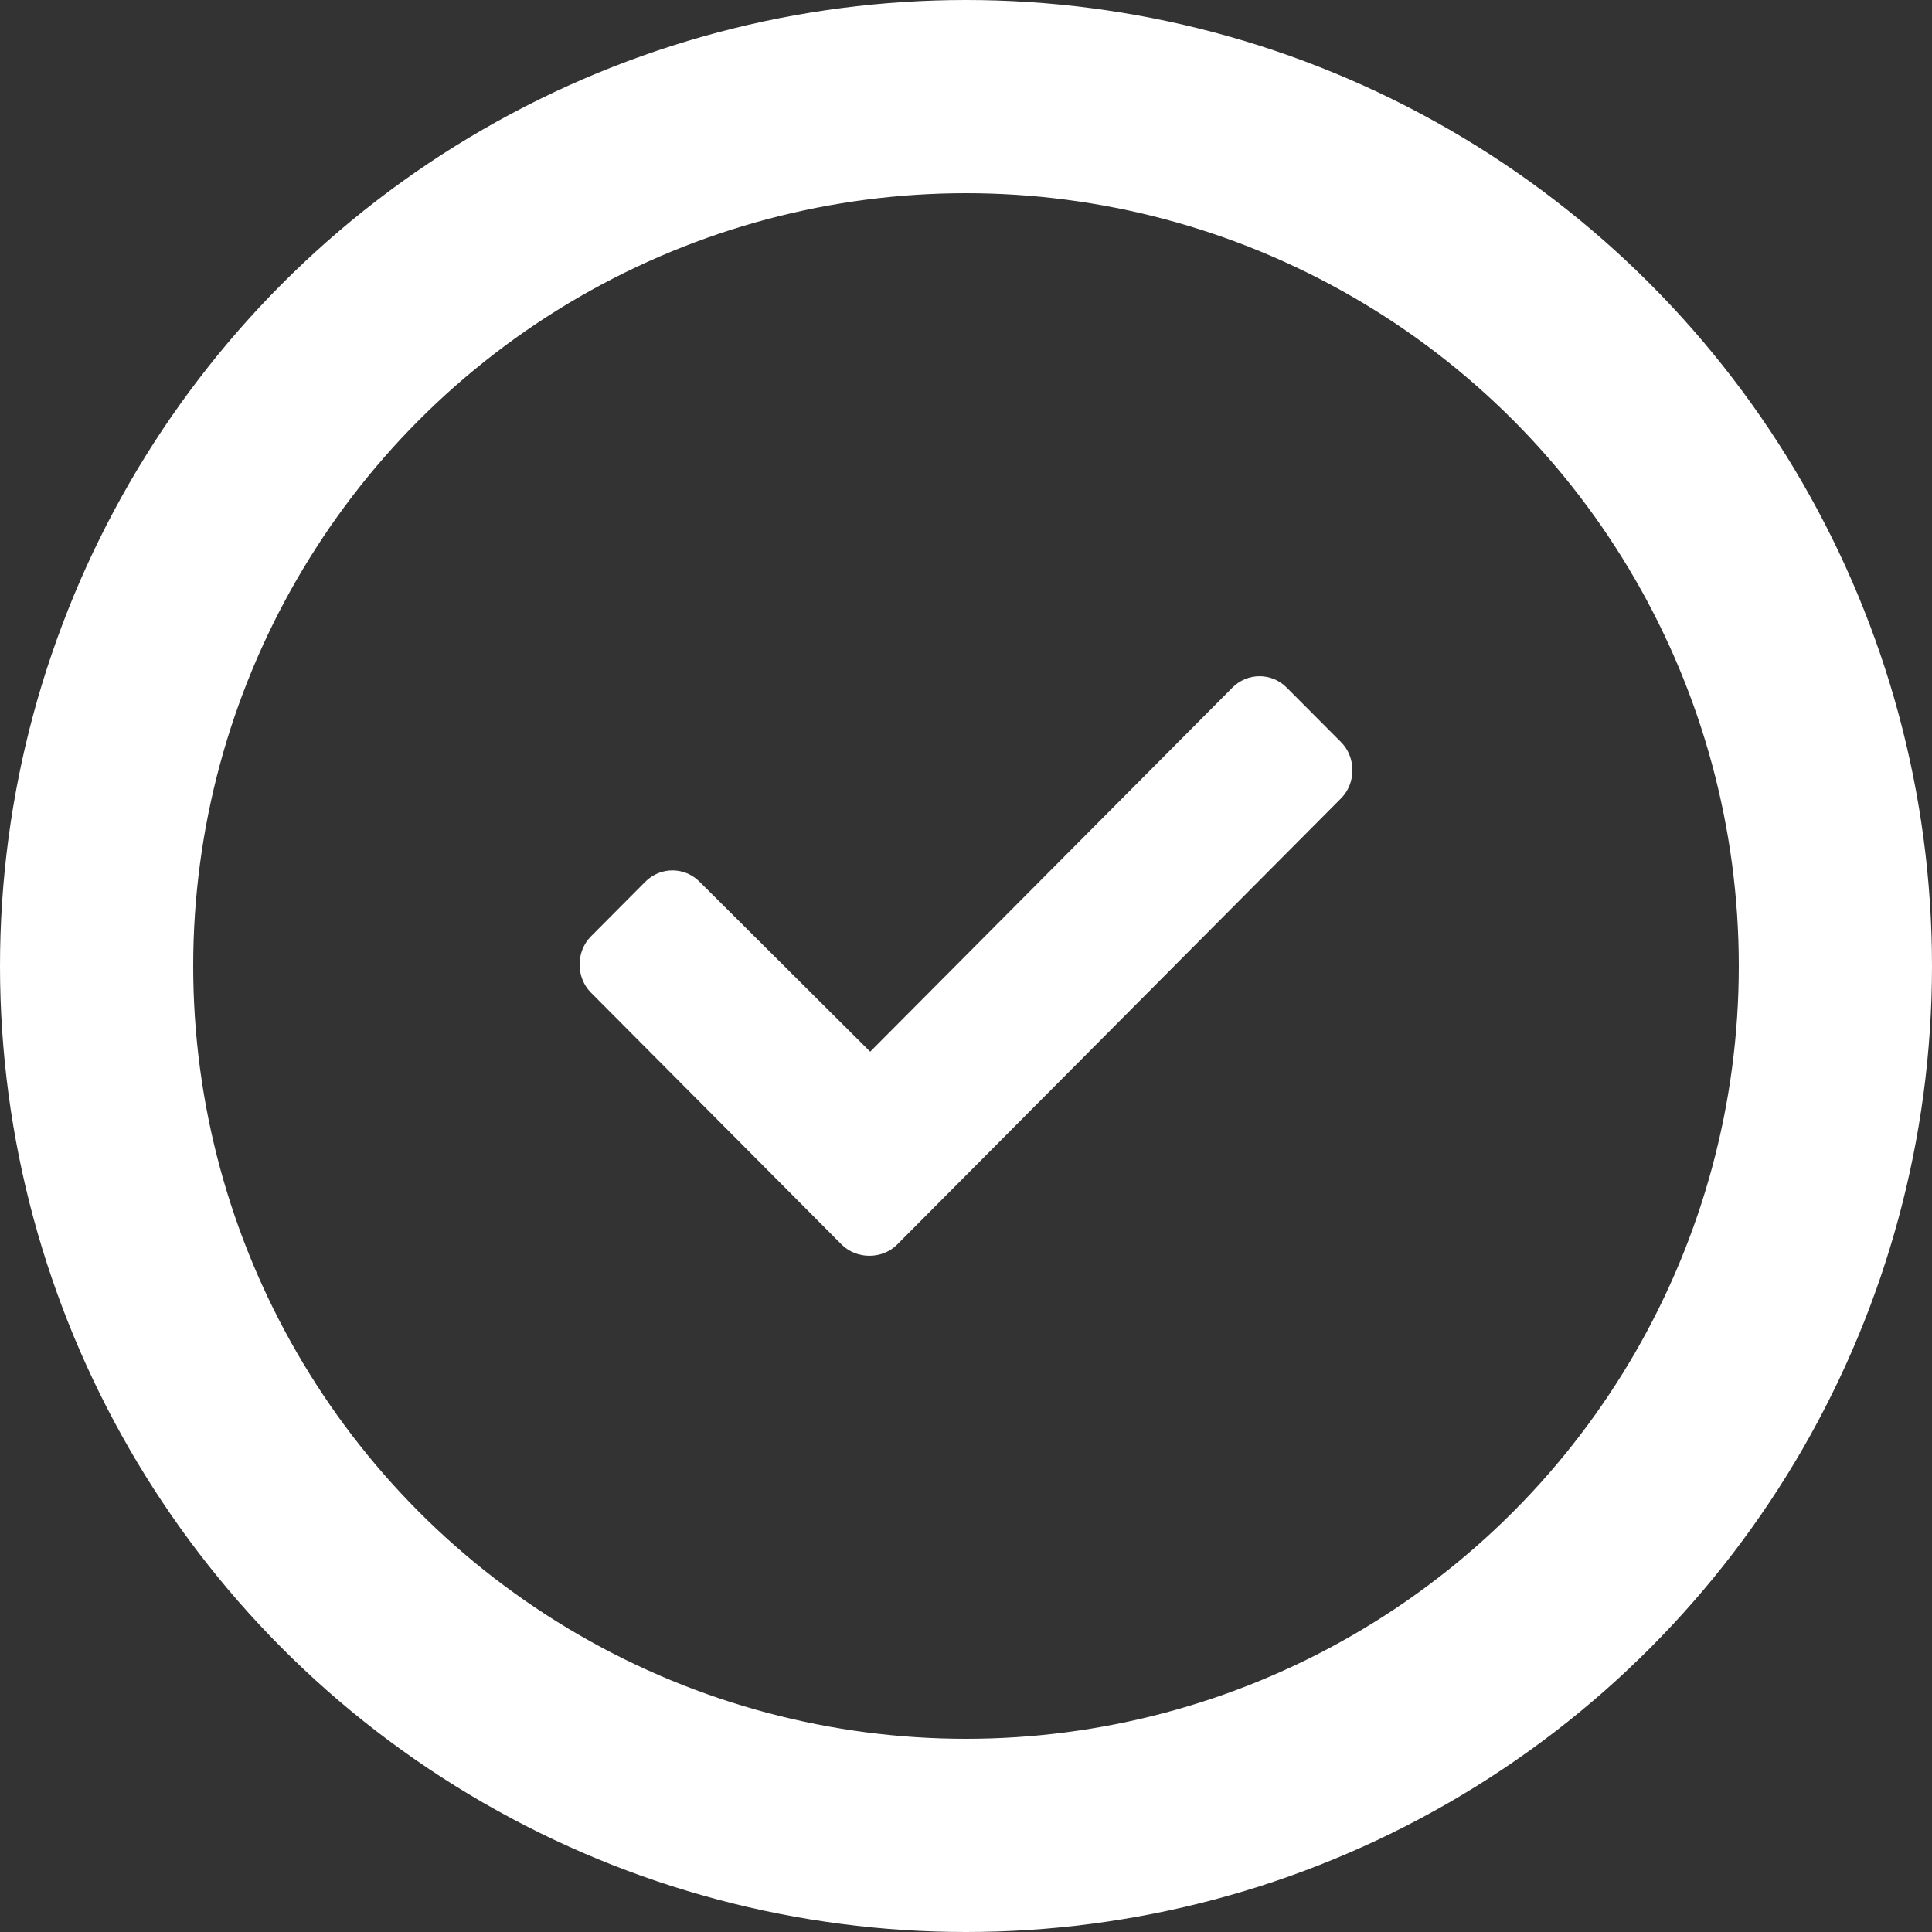
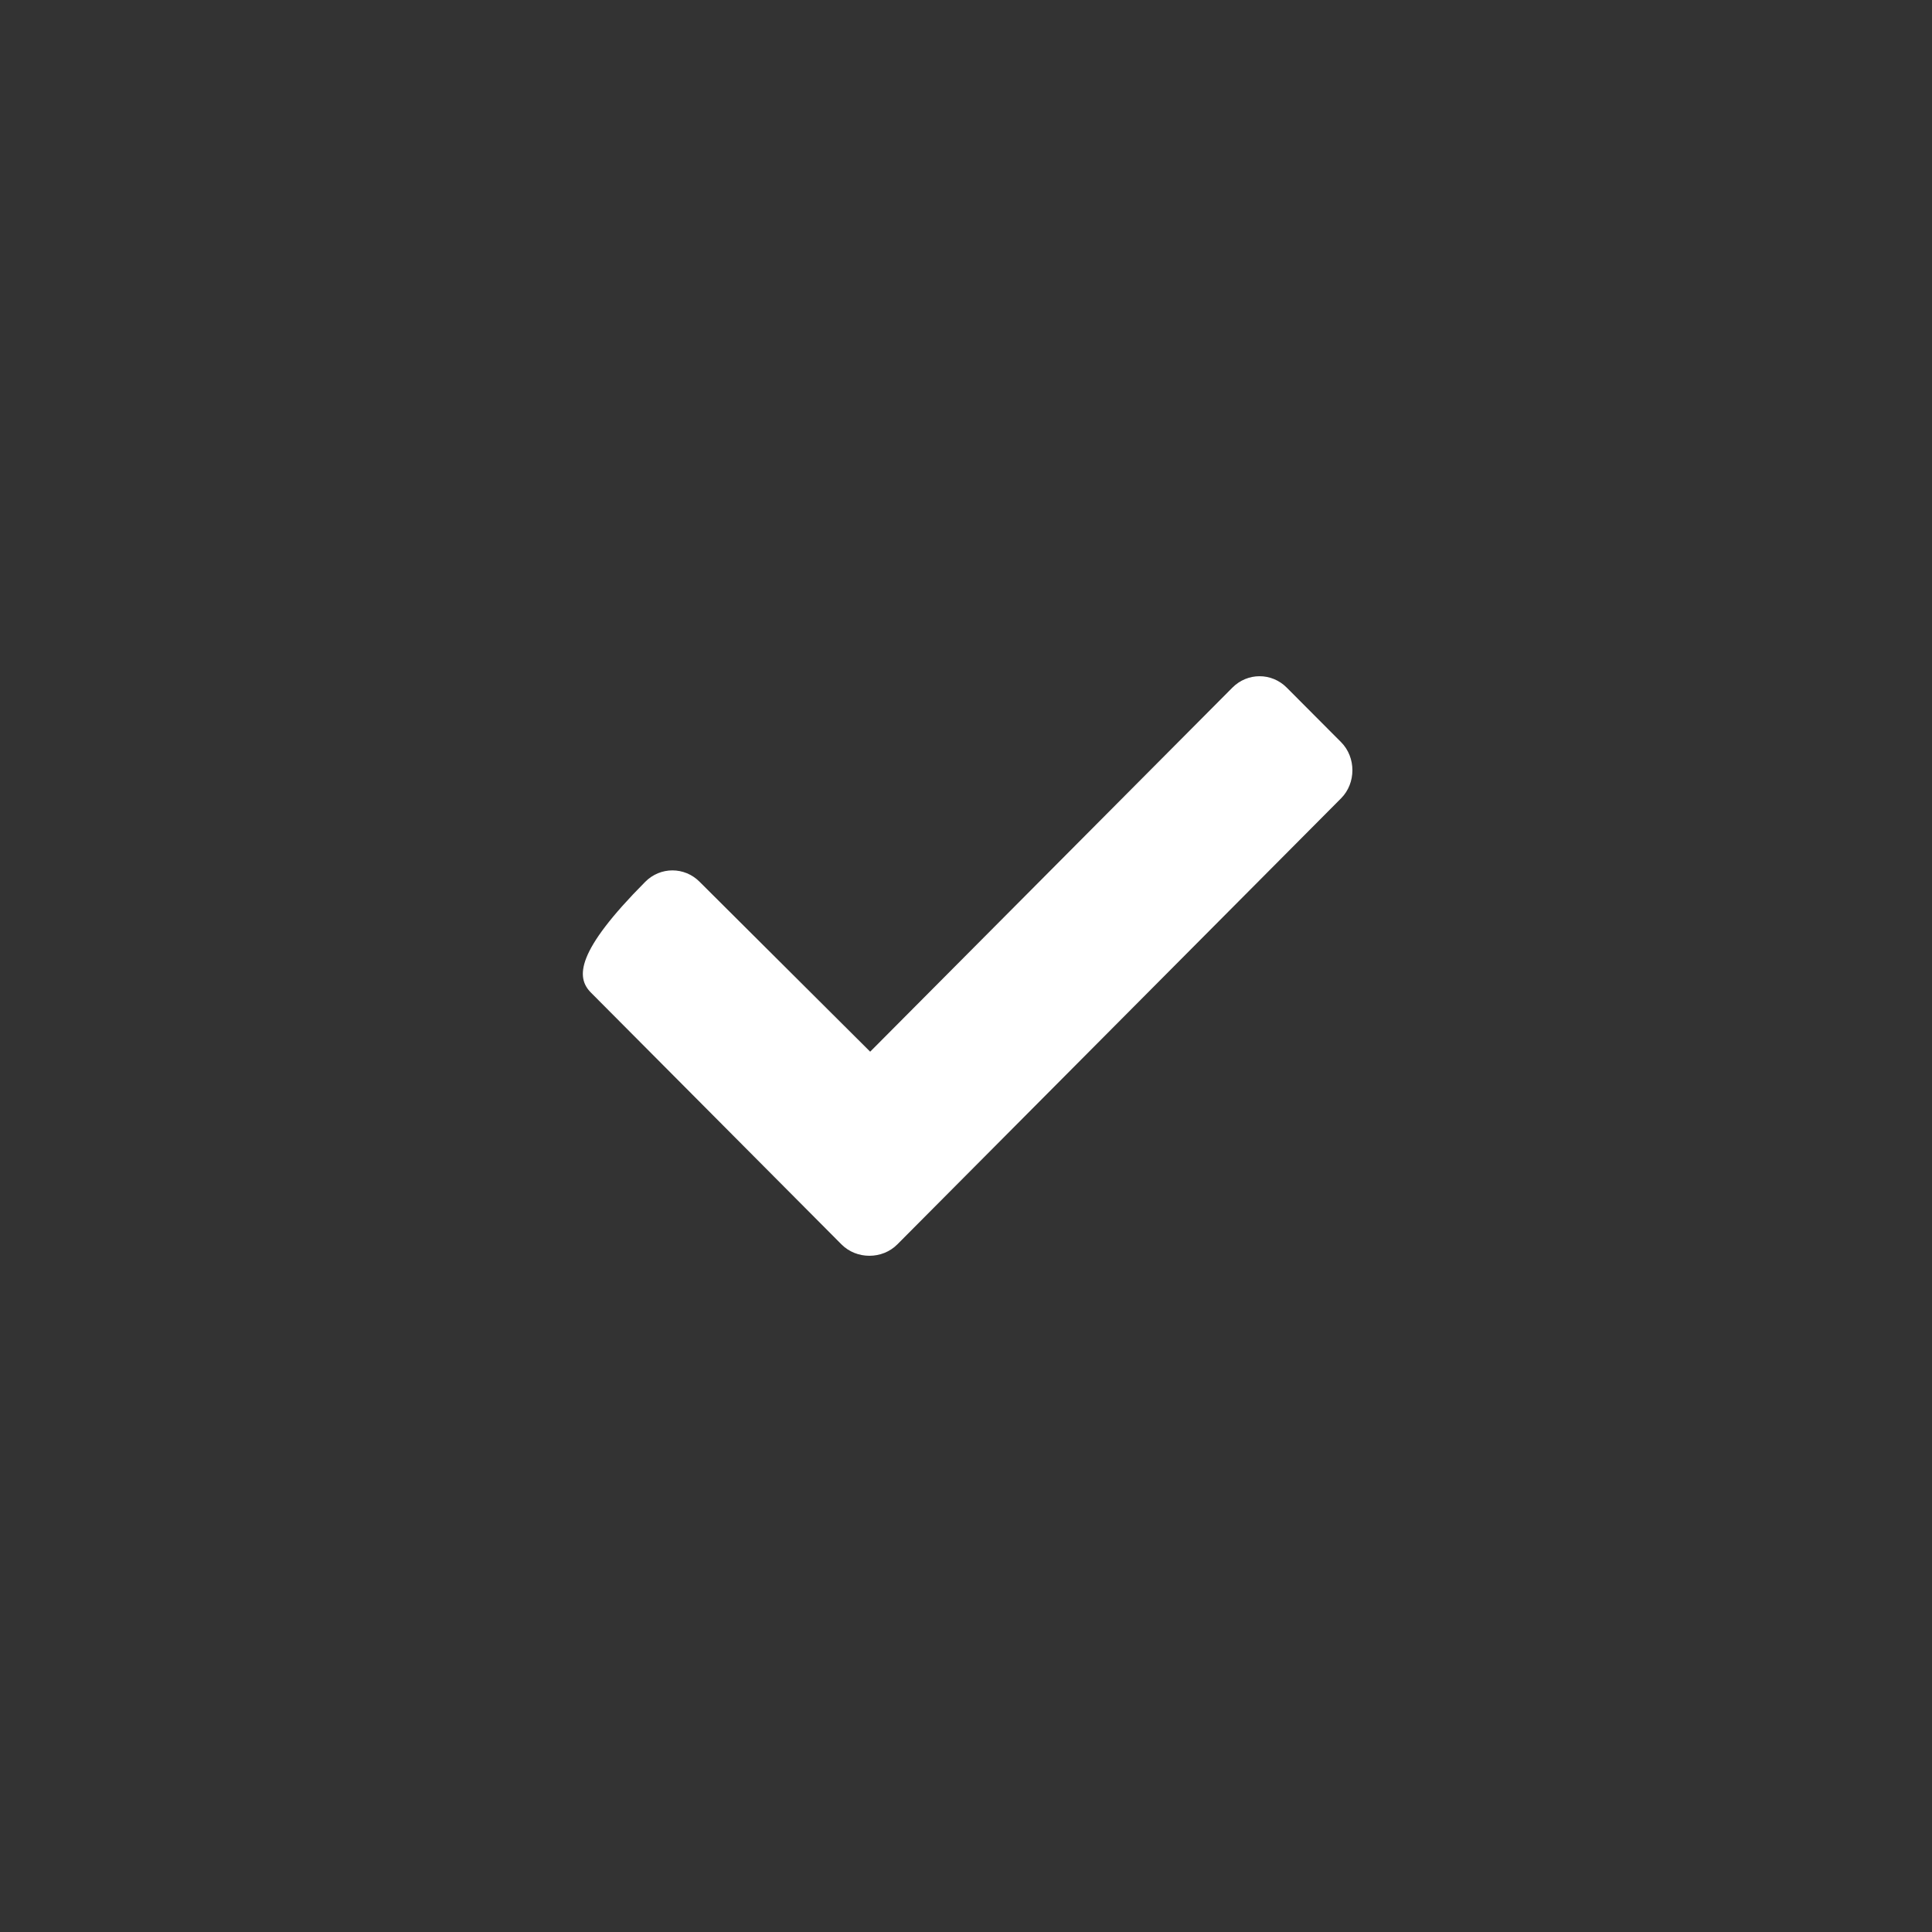
<svg xmlns="http://www.w3.org/2000/svg" width="20" height="20" viewBox="0 0 20 20" fill="none">
  <rect x="0" y="0" width="20" height="20" fill="#333333" stroke="none" />
-   <path d="M8.711 12.882C8.867 13.039 9.133 13.039 9.289 12.882L13.883 8.264C14.039 8.107 14.039 7.84 13.883 7.683L13.32 7.118C13.164 6.961 12.914 6.961 12.758 7.118L9.008 10.887L7.242 9.128C7.086 8.971 6.836 8.971 6.68 9.128L6.117 9.694C5.961 9.851 5.961 10.118 6.117 10.275L8.711 12.882Z" fill="white" />
-   <circle cx="10" cy="10" r="9" stroke="white" stroke-width="2" />
+   <path d="M8.711 12.882C8.867 13.039 9.133 13.039 9.289 12.882L13.883 8.264C14.039 8.107 14.039 7.84 13.883 7.683L13.32 7.118C13.164 6.961 12.914 6.961 12.758 7.118L9.008 10.887L7.242 9.128C7.086 8.971 6.836 8.971 6.68 9.128C5.961 9.851 5.961 10.118 6.117 10.275L8.711 12.882Z" fill="white" />
</svg>